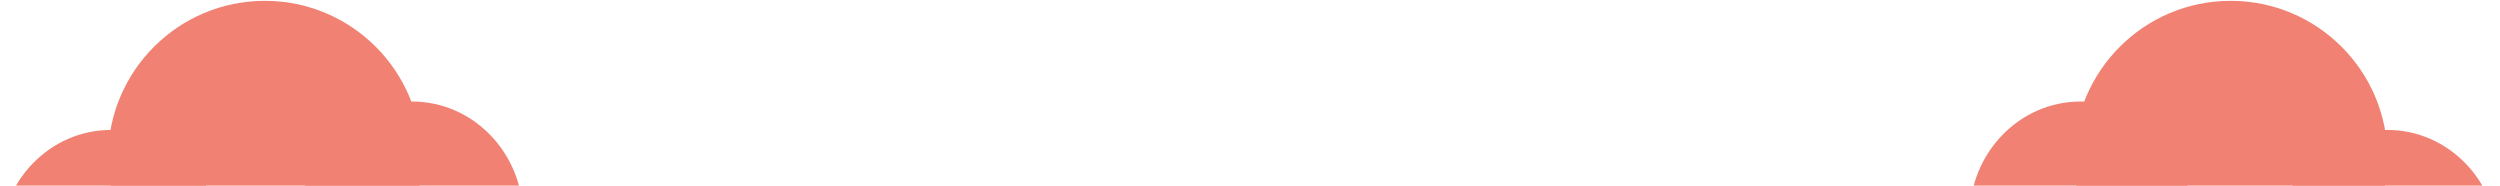
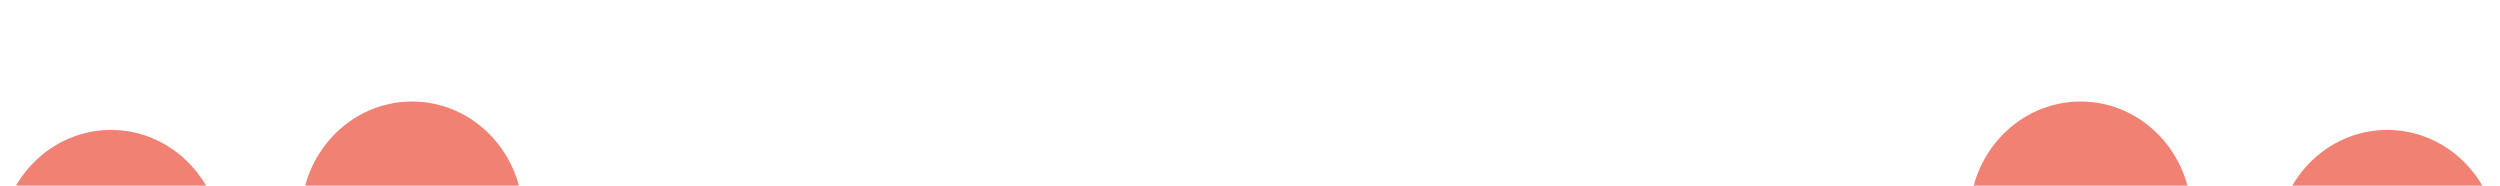
<svg xmlns="http://www.w3.org/2000/svg" width="1320" height="98" viewBox="0 0 1320 98">
  <title>pagefoot copy 3</title>
  <g fill="#F08173" fill-rule="evenodd">
-     <path d="M139.854 166.102c45.731 0 82.804-37.085 82.804-82.831 0-45.747-37.073-82.832-82.804-82.832-45.73 0-82.803 37.085-82.803 82.832 0 45.746 37.073 82.831 82.803 82.831M1177.81 166.102c45.73 0 82.803-37.085 82.803-82.831 0-45.747-37.073-82.832-82.803-82.832-45.731 0-82.804 37.085-82.804 82.832 0 45.746 37.073 82.831 82.804 82.831" />
    <path d="M217.568 175.437c32.378 0 58.625-27.273 58.625-60.916s-26.247-60.915-58.625-60.915c-32.379 0-58.626 27.272-58.626 60.915s26.247 60.916 58.626 60.916M58.626 190.437c32.378 0 58.625-27.273 58.625-60.916S91.004 68.606 58.626 68.606C26.247 68.606 0 95.878 0 129.52s26.247 60.916 58.626 60.916M1098.552 175.437c32.378 0 58.625-27.273 58.625-60.916s-26.247-60.915-58.625-60.915-58.626 27.272-58.626 60.915 26.248 60.916 58.626 60.916M1260.493 190.437c32.378 0 58.625-27.273 58.625-60.916s-26.247-60.915-58.625-60.915-58.626 27.272-58.626 60.915 26.248 60.916 58.626 60.916" />
    <path d="M0 141h1320V98H0z" />
  </g>
</svg>